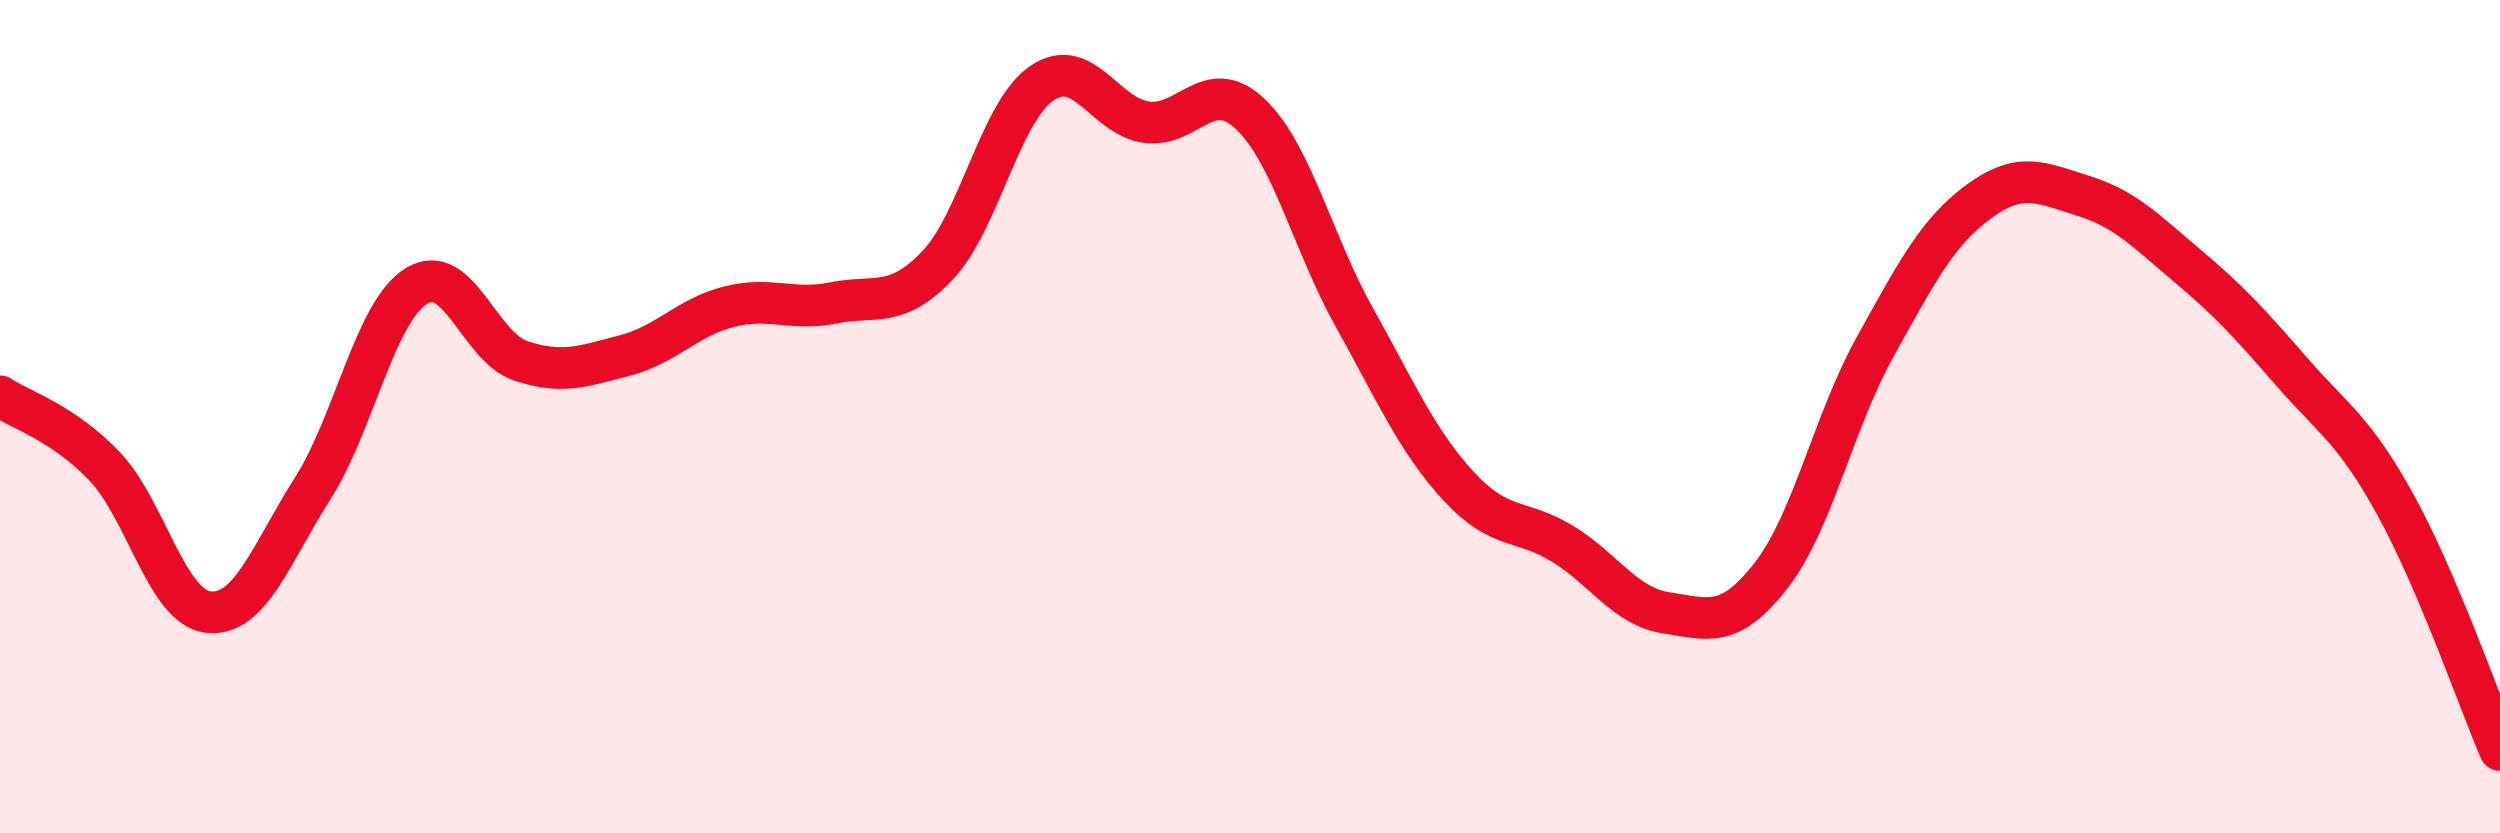
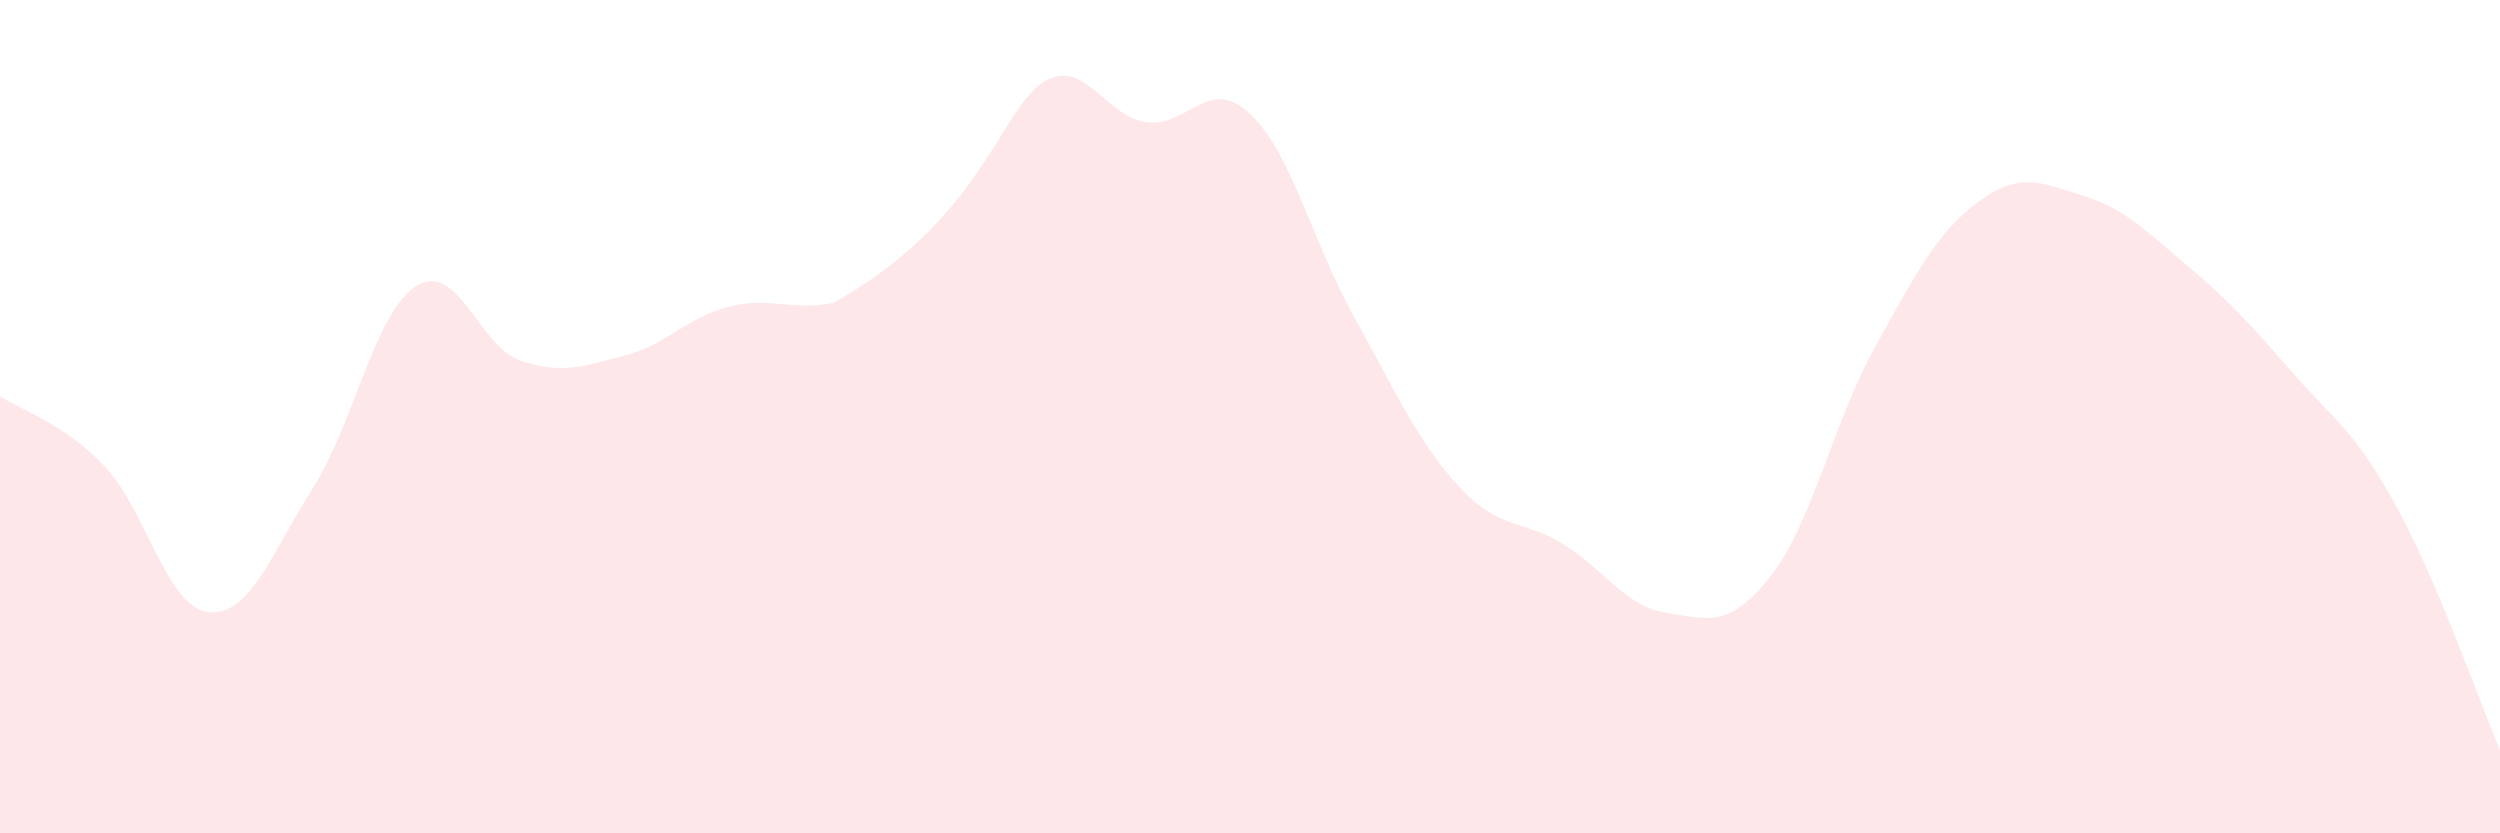
<svg xmlns="http://www.w3.org/2000/svg" width="60" height="20" viewBox="0 0 60 20">
-   <path d="M 0,9.51 C 0.5,9.84 1.5,10.14 2.5,11.18 C 3.5,12.22 4,14.58 5,14.69 C 6,14.8 6.5,13.3 7.5,11.73 C 8.5,10.16 9,7.47 10,6.86 C 11,6.25 11.5,8.33 12.5,8.66 C 13.5,8.99 14,8.79 15,8.53 C 16,8.27 16.5,7.61 17.5,7.36 C 18.5,7.11 19,7.47 20,7.27 C 21,7.07 21.5,7.42 22.5,6.37 C 23.5,5.32 24,2.69 25,2 C 26,1.31 26.5,2.78 27.5,2.93 C 28.5,3.08 29,1.79 30,2.73 C 31,3.67 31.5,5.82 32.5,7.61 C 33.5,9.4 34,10.57 35,11.66 C 36,12.75 36.5,12.44 37.5,13.05 C 38.5,13.66 39,14.56 40,14.71 C 41,14.86 41.5,15.1 42.5,13.82 C 43.5,12.54 44,10.13 45,8.33 C 46,6.53 46.5,5.56 47.5,4.83 C 48.5,4.1 49,4.39 50,4.7 C 51,5.01 51.5,5.54 52.5,6.38 C 53.5,7.22 54,7.77 55,8.92 C 56,10.07 56.5,10.31 57.5,12.13 C 58.5,13.95 59.5,16.83 60,18L60 20L0 20Z" fill="#EB0A25" opacity="0.1" stroke-linecap="round" stroke-linejoin="round" />
-   <path d="M 0,9.51 C 0.5,9.84 1.5,10.14 2.5,11.18 C 3.5,12.22 4,14.58 5,14.69 C 6,14.8 6.5,13.3 7.5,11.73 C 8.5,10.16 9,7.47 10,6.86 C 11,6.25 11.5,8.33 12.5,8.66 C 13.5,8.99 14,8.79 15,8.53 C 16,8.27 16.5,7.61 17.5,7.36 C 18.5,7.11 19,7.47 20,7.27 C 21,7.07 21.5,7.42 22.5,6.37 C 23.5,5.32 24,2.69 25,2 C 26,1.31 26.5,2.78 27.5,2.93 C 28.5,3.08 29,1.79 30,2.73 C 31,3.67 31.5,5.82 32.5,7.61 C 33.5,9.4 34,10.57 35,11.66 C 36,12.75 36.5,12.44 37.5,13.05 C 38.5,13.66 39,14.56 40,14.71 C 41,14.86 41.5,15.1 42.5,13.82 C 43.5,12.54 44,10.13 45,8.33 C 46,6.53 46.5,5.56 47.5,4.83 C 48.5,4.1 49,4.39 50,4.7 C 51,5.01 51.5,5.54 52.5,6.38 C 53.5,7.22 54,7.77 55,8.92 C 56,10.07 56.5,10.31 57.5,12.13 C 58.5,13.95 59.5,16.83 60,18" stroke="#EB0A25" stroke-width="1" fill="none" stroke-linecap="round" stroke-linejoin="round" />
+   <path d="M 0,9.51 C 0.5,9.84 1.5,10.14 2.5,11.18 C 3.5,12.22 4,14.58 5,14.69 C 6,14.8 6.5,13.3 7.5,11.73 C 8.5,10.16 9,7.47 10,6.86 C 11,6.25 11.5,8.33 12.5,8.66 C 13.5,8.99 14,8.79 15,8.53 C 16,8.27 16.5,7.61 17.5,7.36 C 18.5,7.11 19,7.47 20,7.27 C 23.5,5.32 24,2.69 25,2 C 26,1.31 26.5,2.78 27.5,2.93 C 28.5,3.08 29,1.79 30,2.73 C 31,3.67 31.5,5.82 32.5,7.61 C 33.5,9.4 34,10.57 35,11.66 C 36,12.75 36.5,12.44 37.5,13.05 C 38.5,13.66 39,14.56 40,14.71 C 41,14.86 41.5,15.1 42.5,13.82 C 43.5,12.54 44,10.13 45,8.33 C 46,6.53 46.5,5.56 47.5,4.83 C 48.5,4.1 49,4.39 50,4.7 C 51,5.01 51.5,5.54 52.5,6.38 C 53.5,7.22 54,7.77 55,8.92 C 56,10.07 56.5,10.31 57.5,12.13 C 58.5,13.95 59.5,16.83 60,18L60 20L0 20Z" fill="#EB0A25" opacity="0.1" stroke-linecap="round" stroke-linejoin="round" />
</svg>